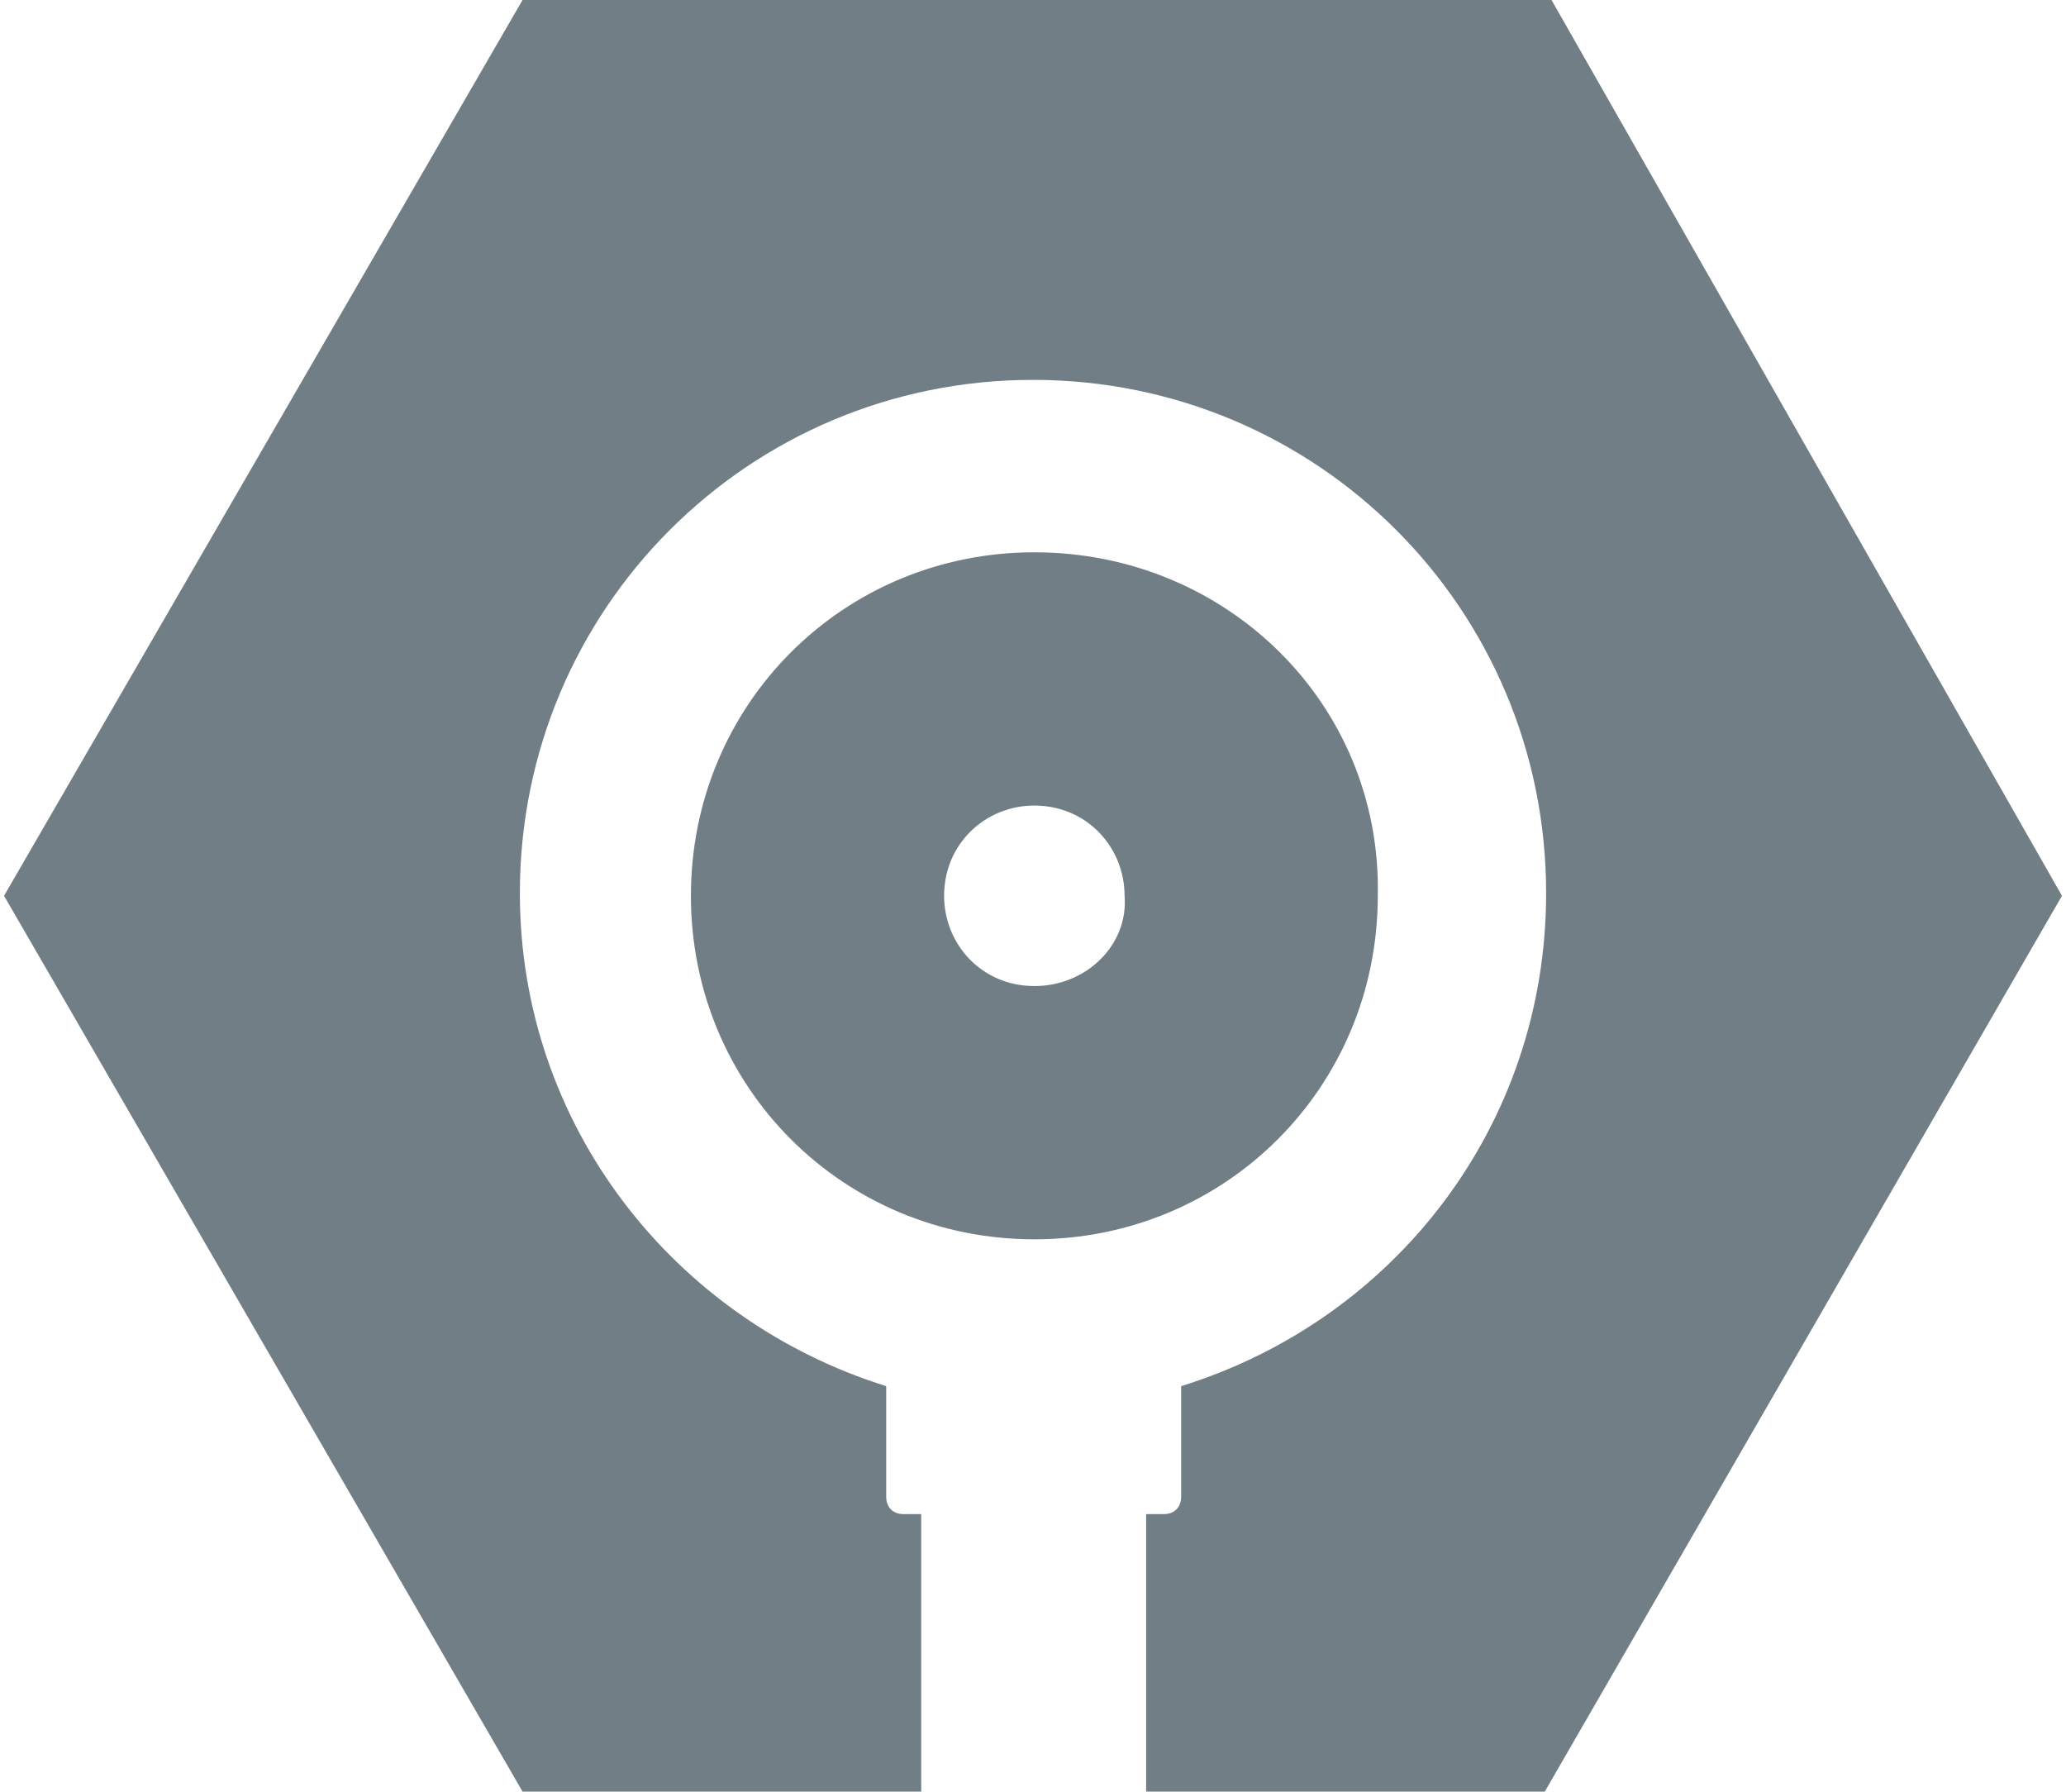
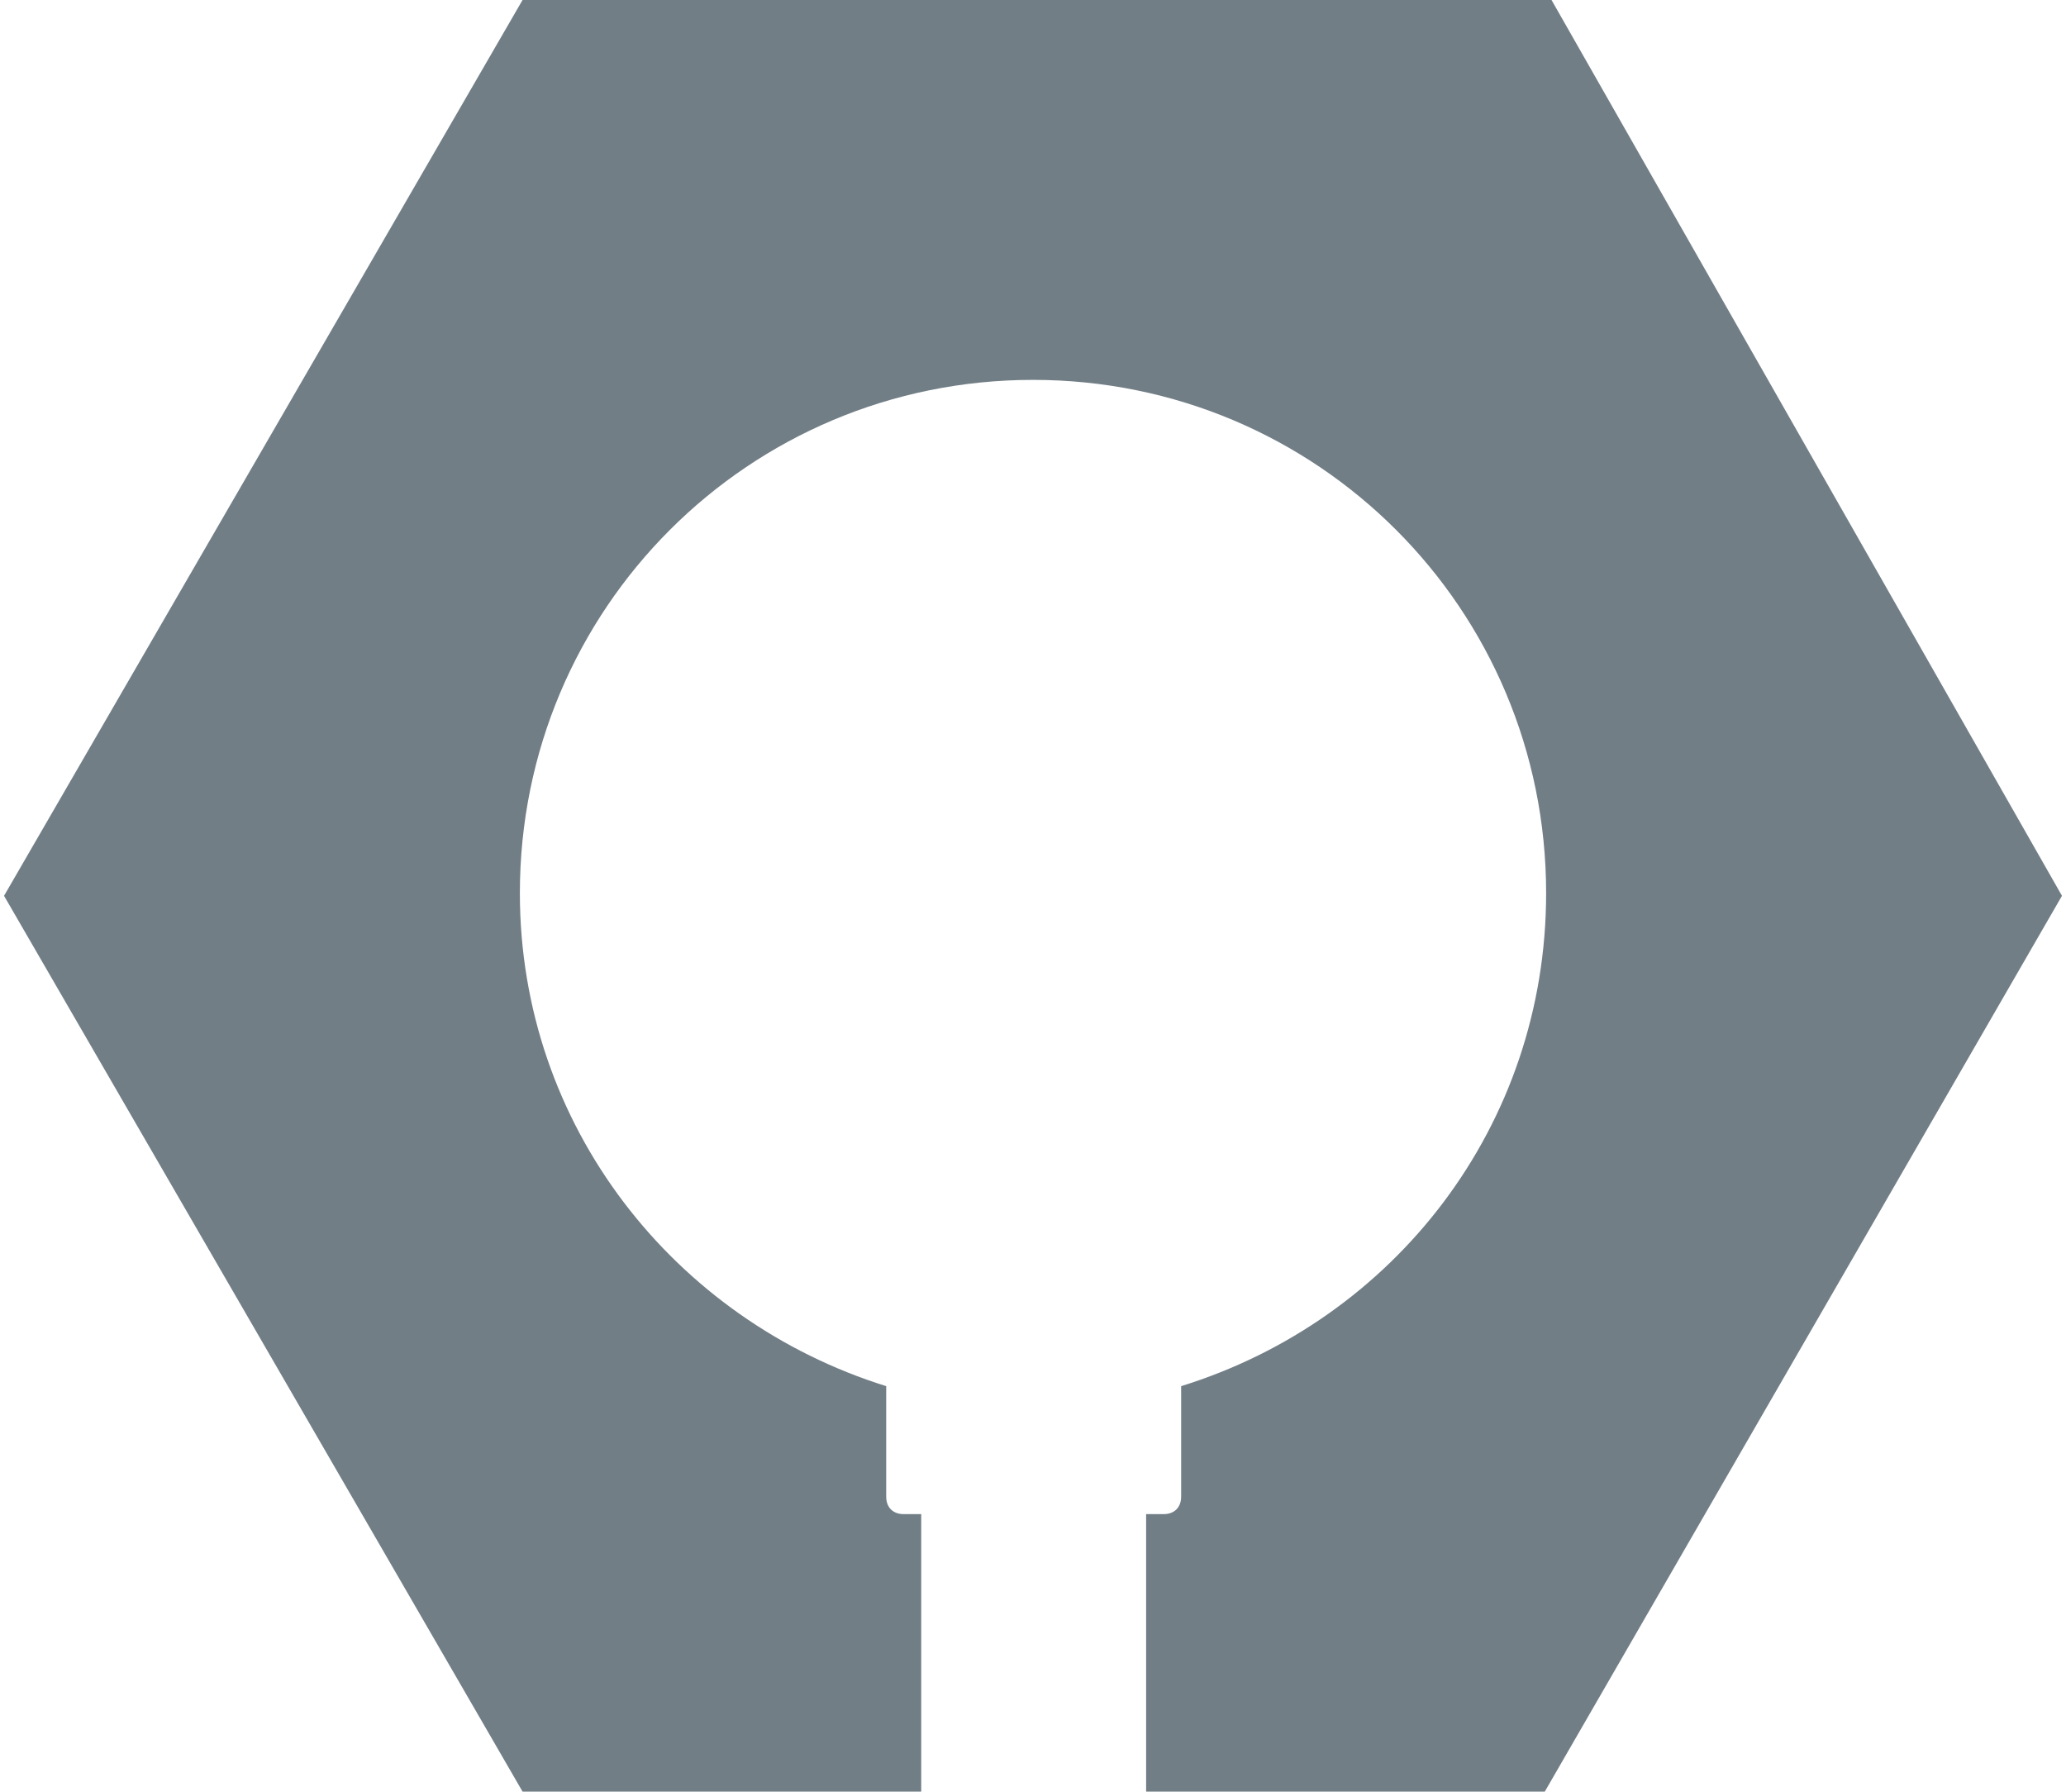
<svg xmlns="http://www.w3.org/2000/svg" xmlns:xlink="http://www.w3.org/1999/xlink" version="1.1" id="Ebene_1" x="0px" y="0px" viewBox="0 0 153.4 133" style="enable-background:new 0 0 153.4 133;" xml:space="preserve">
  <style type="text/css">
	.st0{clip-path:url(#SVGID_00000069385524872917632230000011965716869587935911_);fill:#717E86;}
</style>
  <g>
    <defs>
      <rect id="SVGID_1_" x="0.3" y="0" width="152.9" height="133" />
    </defs>
    <clipPath id="SVGID_00000014616613730933812410000005679486786149032864_">
      <use xlink:href="#SVGID_1_" style="overflow:visible;" />
    </clipPath>
-     <path style="clip-path:url(#SVGID_00000014616613730933812410000005679486786149032864_);fill:#717E86;" d="M115.2,0H38.8L0.3,66.5   L38.8,133h29.6v-20.6h-1.3c-0.8,0-1.3-0.5-1.3-1.3v-8.2C50.1,98,38.6,83.6,38.6,66.3c0-21.1,17-38.1,38.1-38.1s38.1,17,38.1,38.1   c0,17.3-11.3,31.7-27.1,36.6v8.2c0,0.8-0.5,1.3-1.3,1.3h-1.3V133h29.6l38.4-66.5L115.2,0z" />
-     <path style="clip-path:url(#SVGID_00000014616613730933812410000005679486786149032864_);fill:#717E86;" d="M76.8,73.2   c-3.9,0-6.7-3.1-6.7-6.7c0-3.9,3.1-6.7,6.7-6.7c3.9,0,6.7,3.1,6.7,6.7C83.8,70.1,80.7,73.2,76.8,73.2 M76.8,41   c-14.2,0-25.5,11.3-25.5,25.5C51.3,80.7,62.6,92,76.8,92s25.5-11.3,25.5-25.5C102.6,52.3,91.1,41,76.8,41" />
+     <path style="clip-path:url(#SVGID_00000014616613730933812410000005679486786149032864_);fill:#717E86;" d="M115.2,0H38.8L0.3,66.5   L38.8,133h29.6v-20.6h-1.3c-0.8,0-1.3-0.5-1.3-1.3v-8.2C50.1,98,38.6,83.6,38.6,66.3c0-21.1,17-38.1,38.1-38.1s38.1,17,38.1,38.1   c0,17.3-11.3,31.7-27.1,36.6v8.2c0,0.8-0.5,1.3-1.3,1.3h-1.3V133h29.6l38.4-66.5L115.2,0" />
  </g>
</svg>